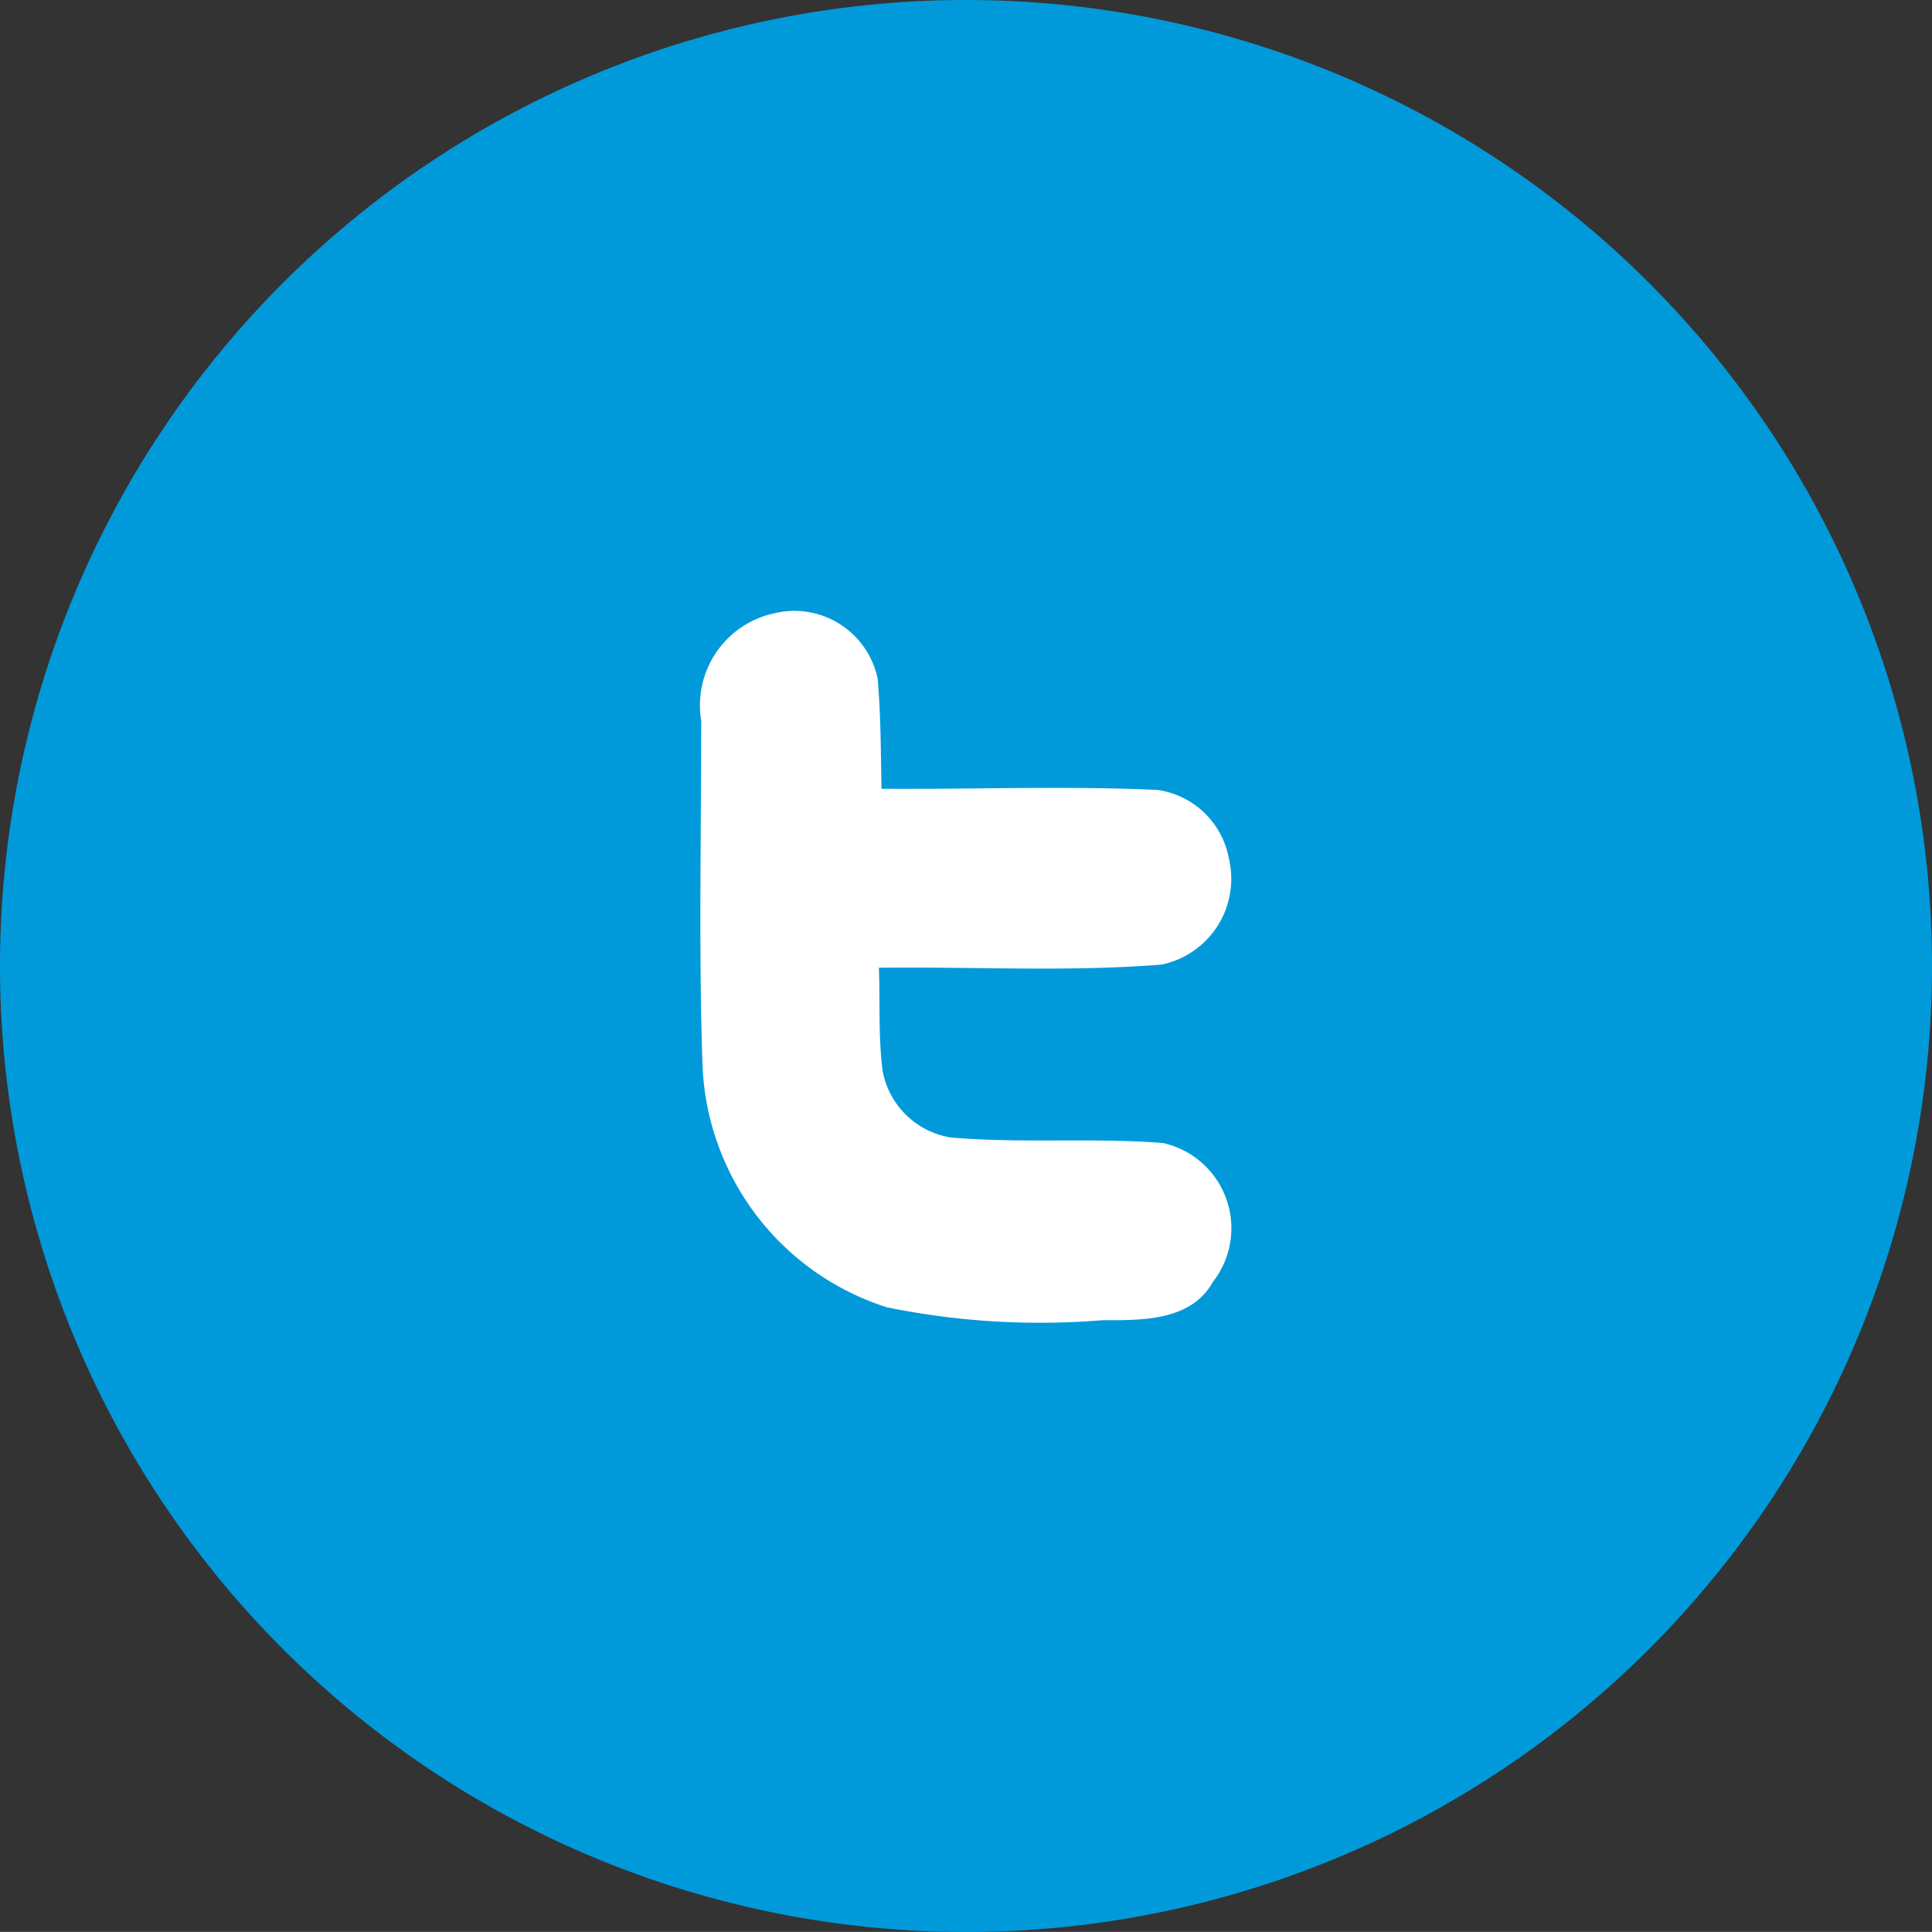
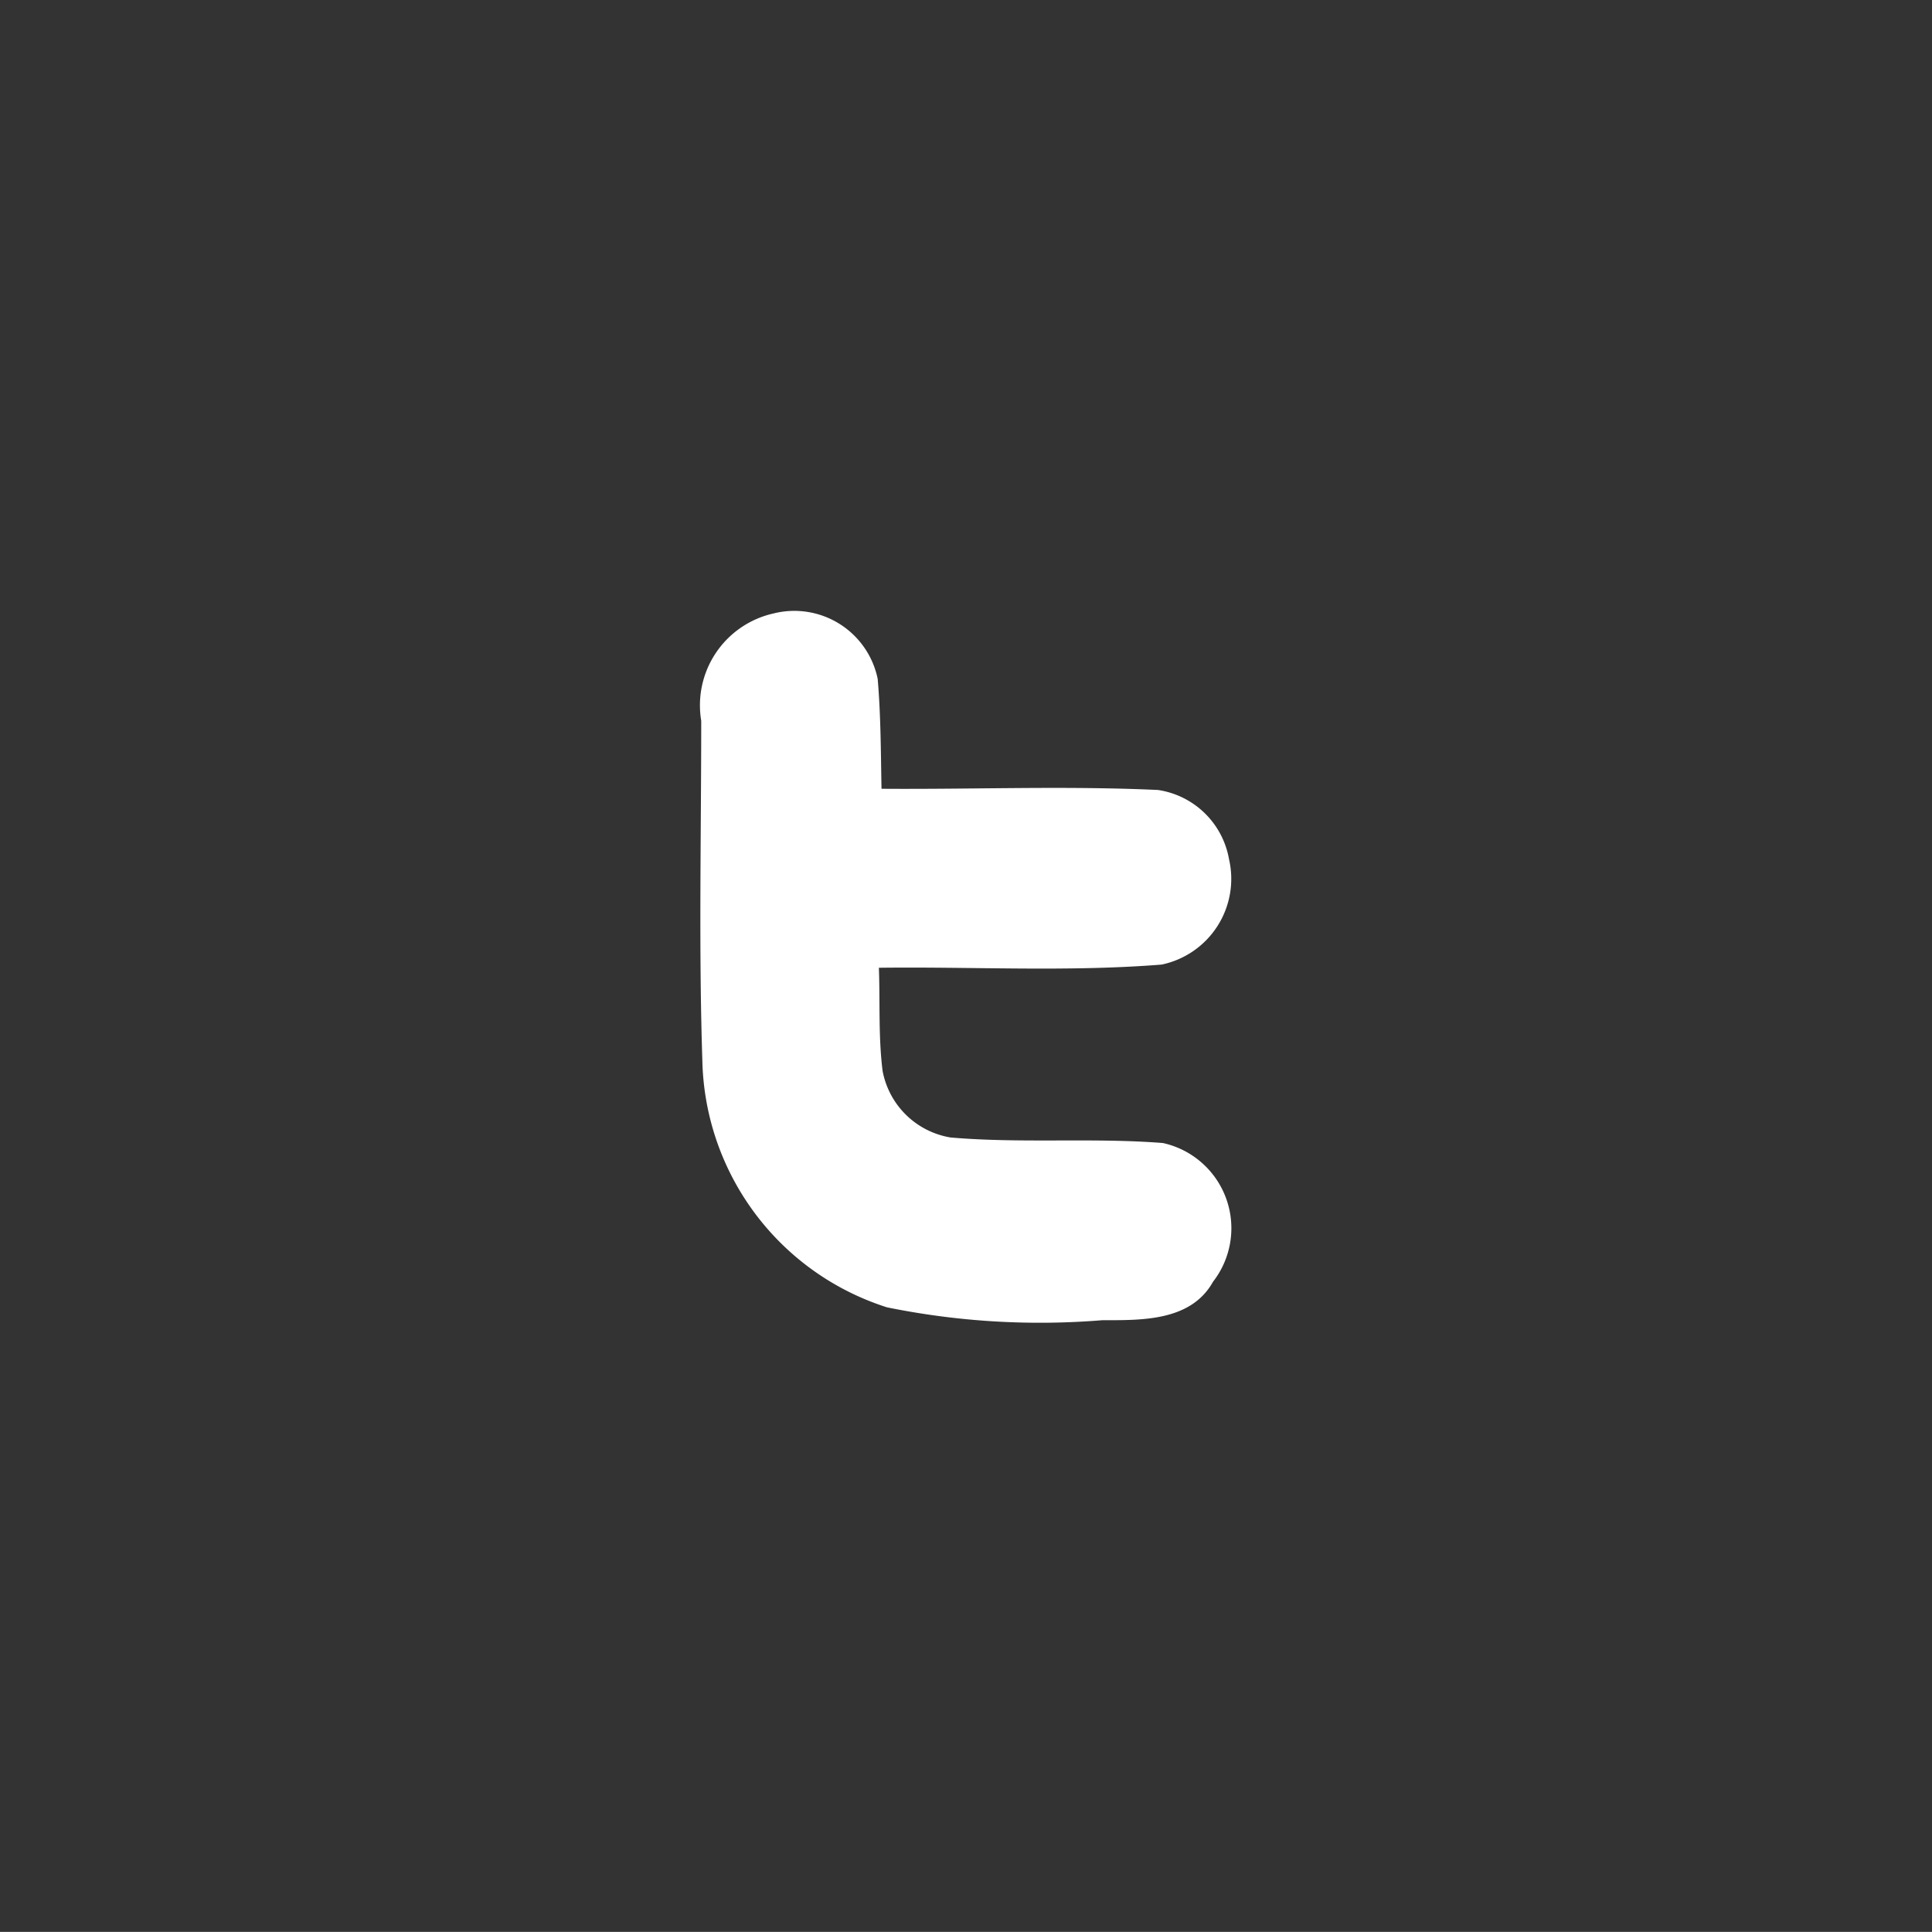
<svg xmlns="http://www.w3.org/2000/svg" id="그룹_8942" data-name="그룹 8942" width="45" height="44.998" viewBox="0 0 45 44.998">
  <rect x="0" y="0" width="45" height="44.998" fill="#333333" stroke="none" />
  <defs>
    <clipPath id="clip-path">
      <rect id="사각형_7345" data-name="사각형 7345" width="45" height="44.998" fill="none" />
    </clipPath>
  </defs>
  <g id="그룹_8941" data-name="그룹 8941" clip-path="url(#clip-path)">
-     <path id="패스_23944" data-name="패스 23944" d="M22.5,0A22.5,22.5,0,1,0,45,22.5,22.5,22.5,0,0,0,22.5,0" transform="translate(0 0)" fill="#009adb" />
    <path id="패스_23945" data-name="패스 23945" d="M27.251,27.992c-.517.92-1.667.891-2.574.891a17.821,17.821,0,0,1-5.018-.3,6.172,6.172,0,0,1-4.3-5.753c-.085-2.631-.026-5.275-.026-7.908a2.192,2.192,0,0,1,1.682-2.5,1.983,1.983,0,0,1,2.428,1.523c.073.849.073,1.712.089,2.56,2.142.016,4.3-.071,6.44.028a1.975,1.975,0,0,1,1.654,1.611A2.04,2.04,0,0,1,26.057,20.6c-2.186.174-4.385.046-6.586.074.029.8-.013,1.611.086,2.4a1.931,1.931,0,0,0,1.583,1.553c1.653.143,3.306,0,4.945.129a2.032,2.032,0,0,1,1.165,3.236" transform="translate(1 1.867)" fill="#fff" />
  </g>
</svg>